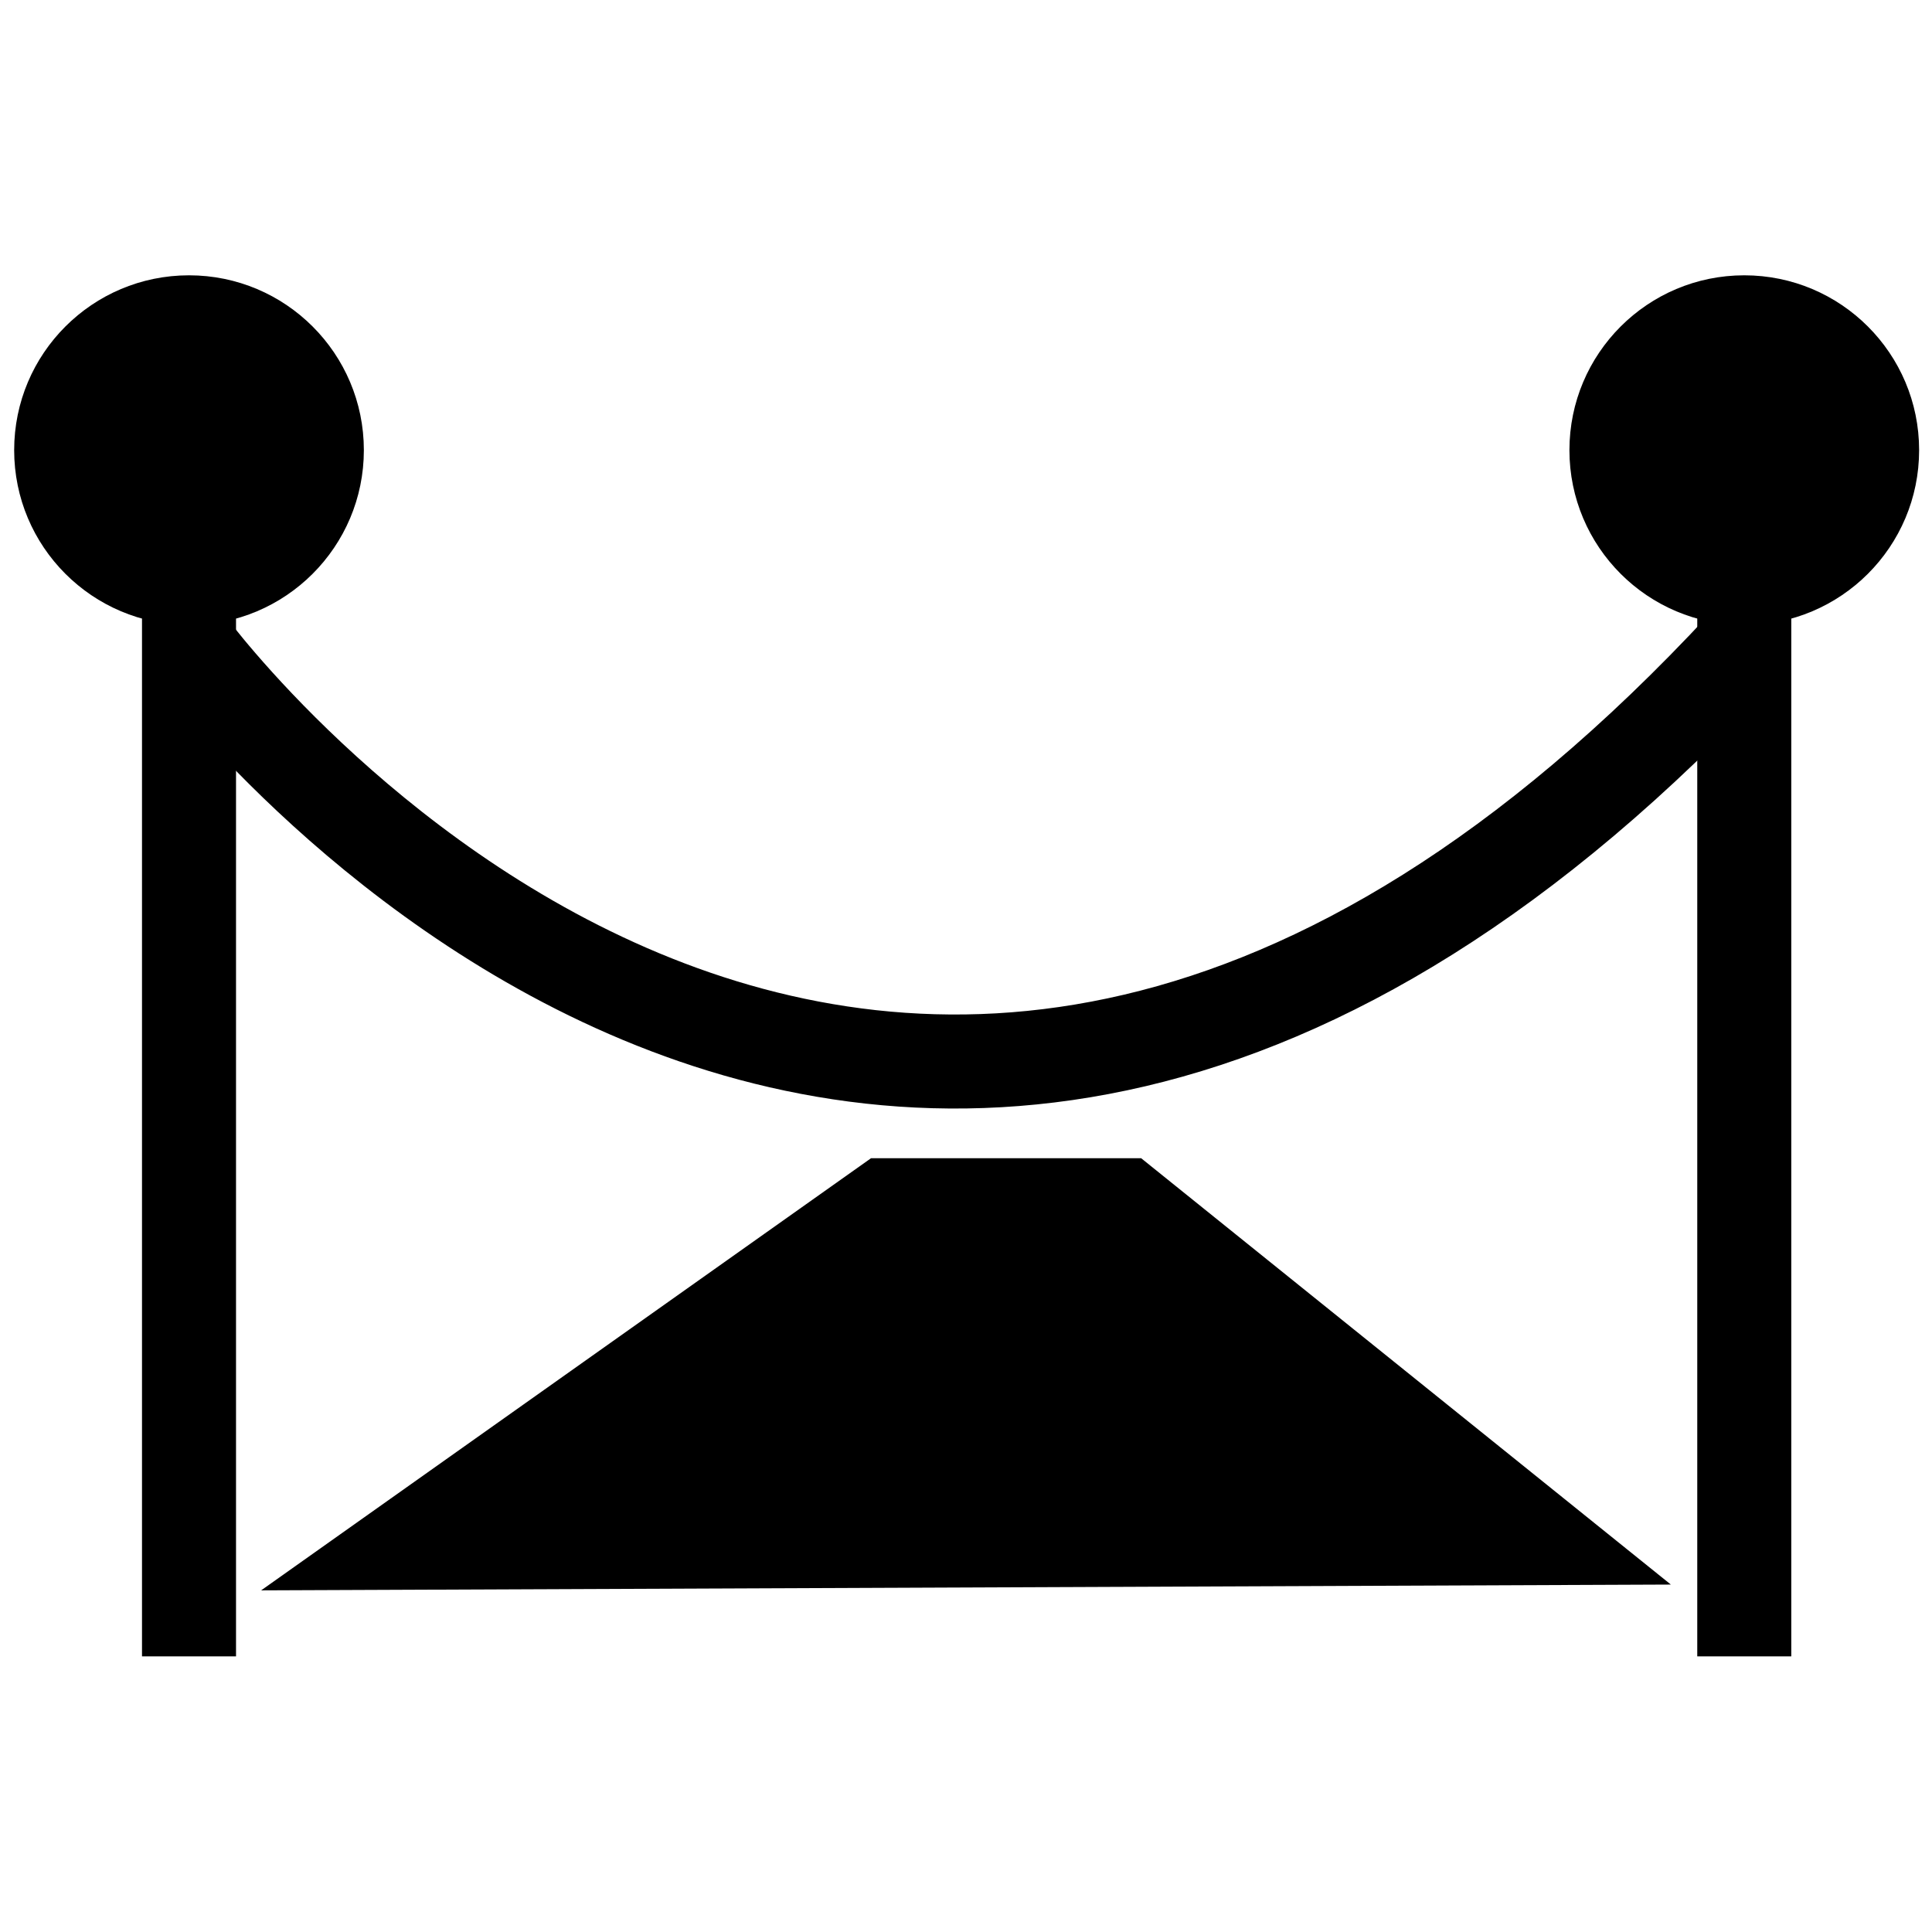
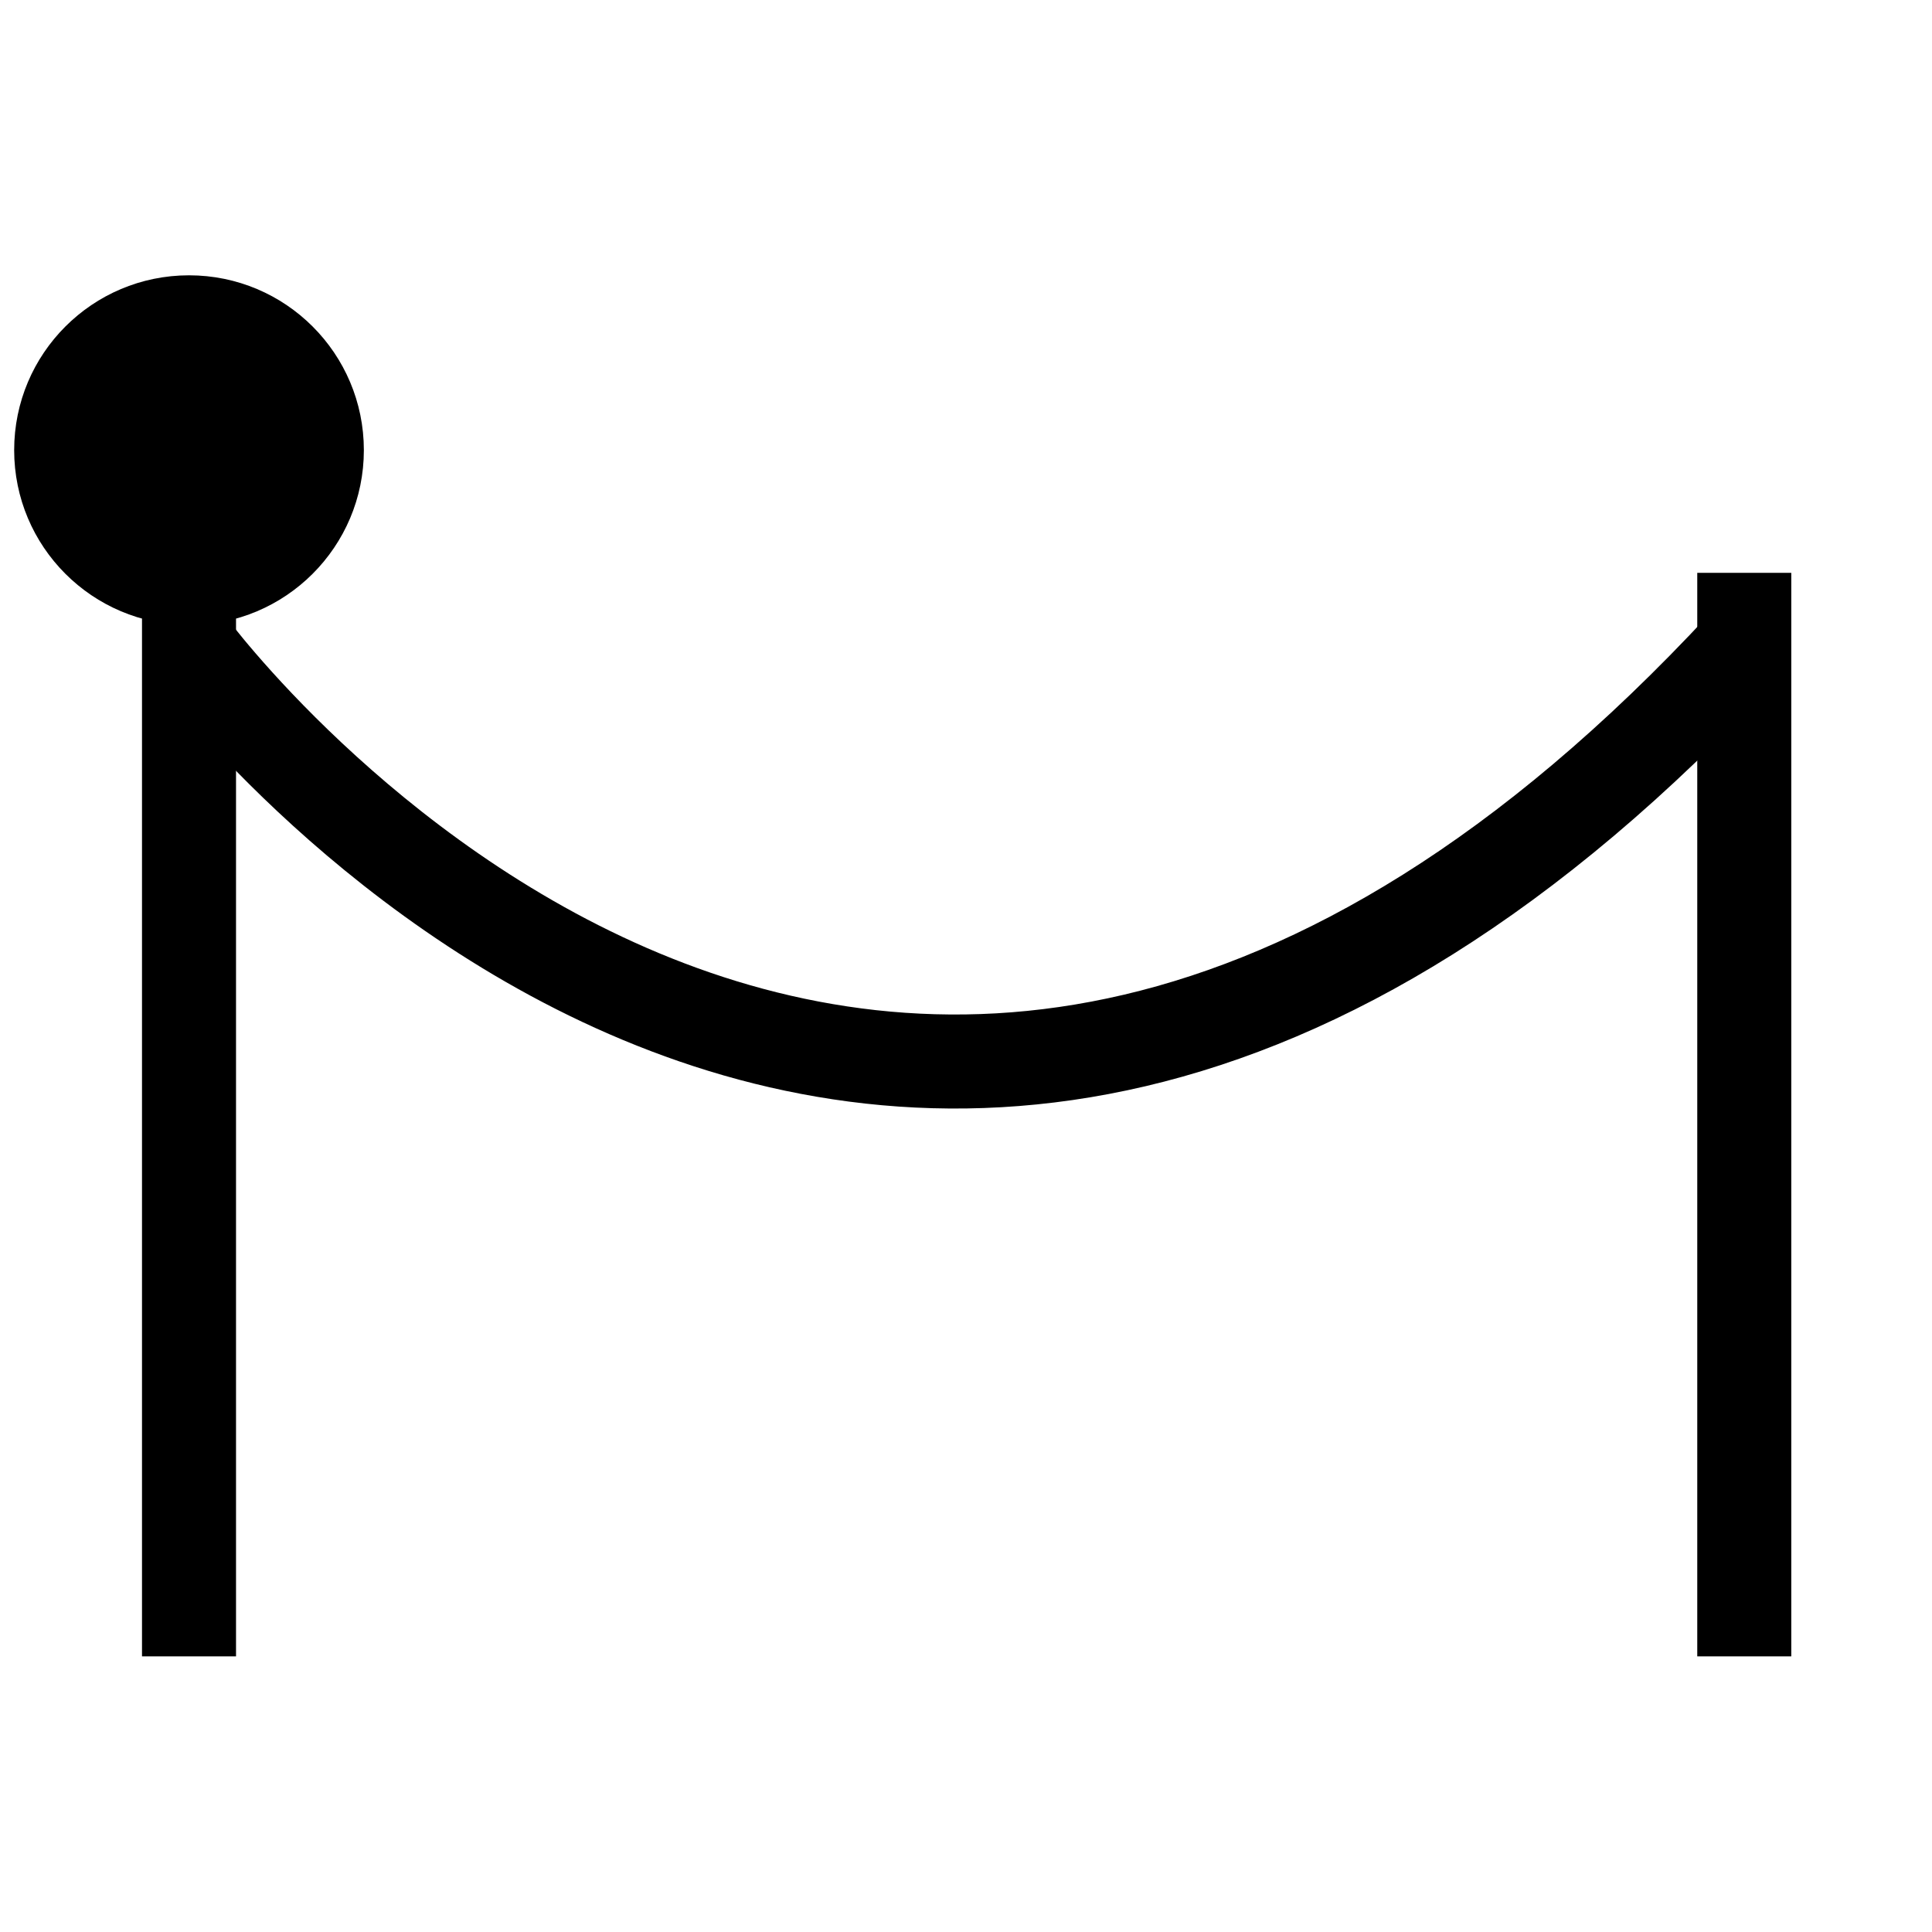
<svg xmlns="http://www.w3.org/2000/svg" id="Layer_1" viewBox="0 0 60 60">
  <defs>
    <style>.cls-1{fill:none;stroke:#000;stroke-miterlimit:10;stroke-width:2.92px;}</style>
  </defs>
  <line class="cls-1" x1="5.87" y1="17.79" x2="5.87" y2="51.44" />
  <circle cx="5.87" cy="13.98" r="5.43" />
  <line class="cls-1" x1="54.17" y1="17.79" x2="54.17" y2="51.44" />
-   <circle cx="54.17" cy="13.98" r="5.43" />
  <path class="cls-1" d="M5.87,20.06s21.34,29.04,48.29,0" />
-   <polygon points="8.11 49.39 51.89 49.21 35.44 35.97 27.05 35.97 8.11 49.39" />
</svg>